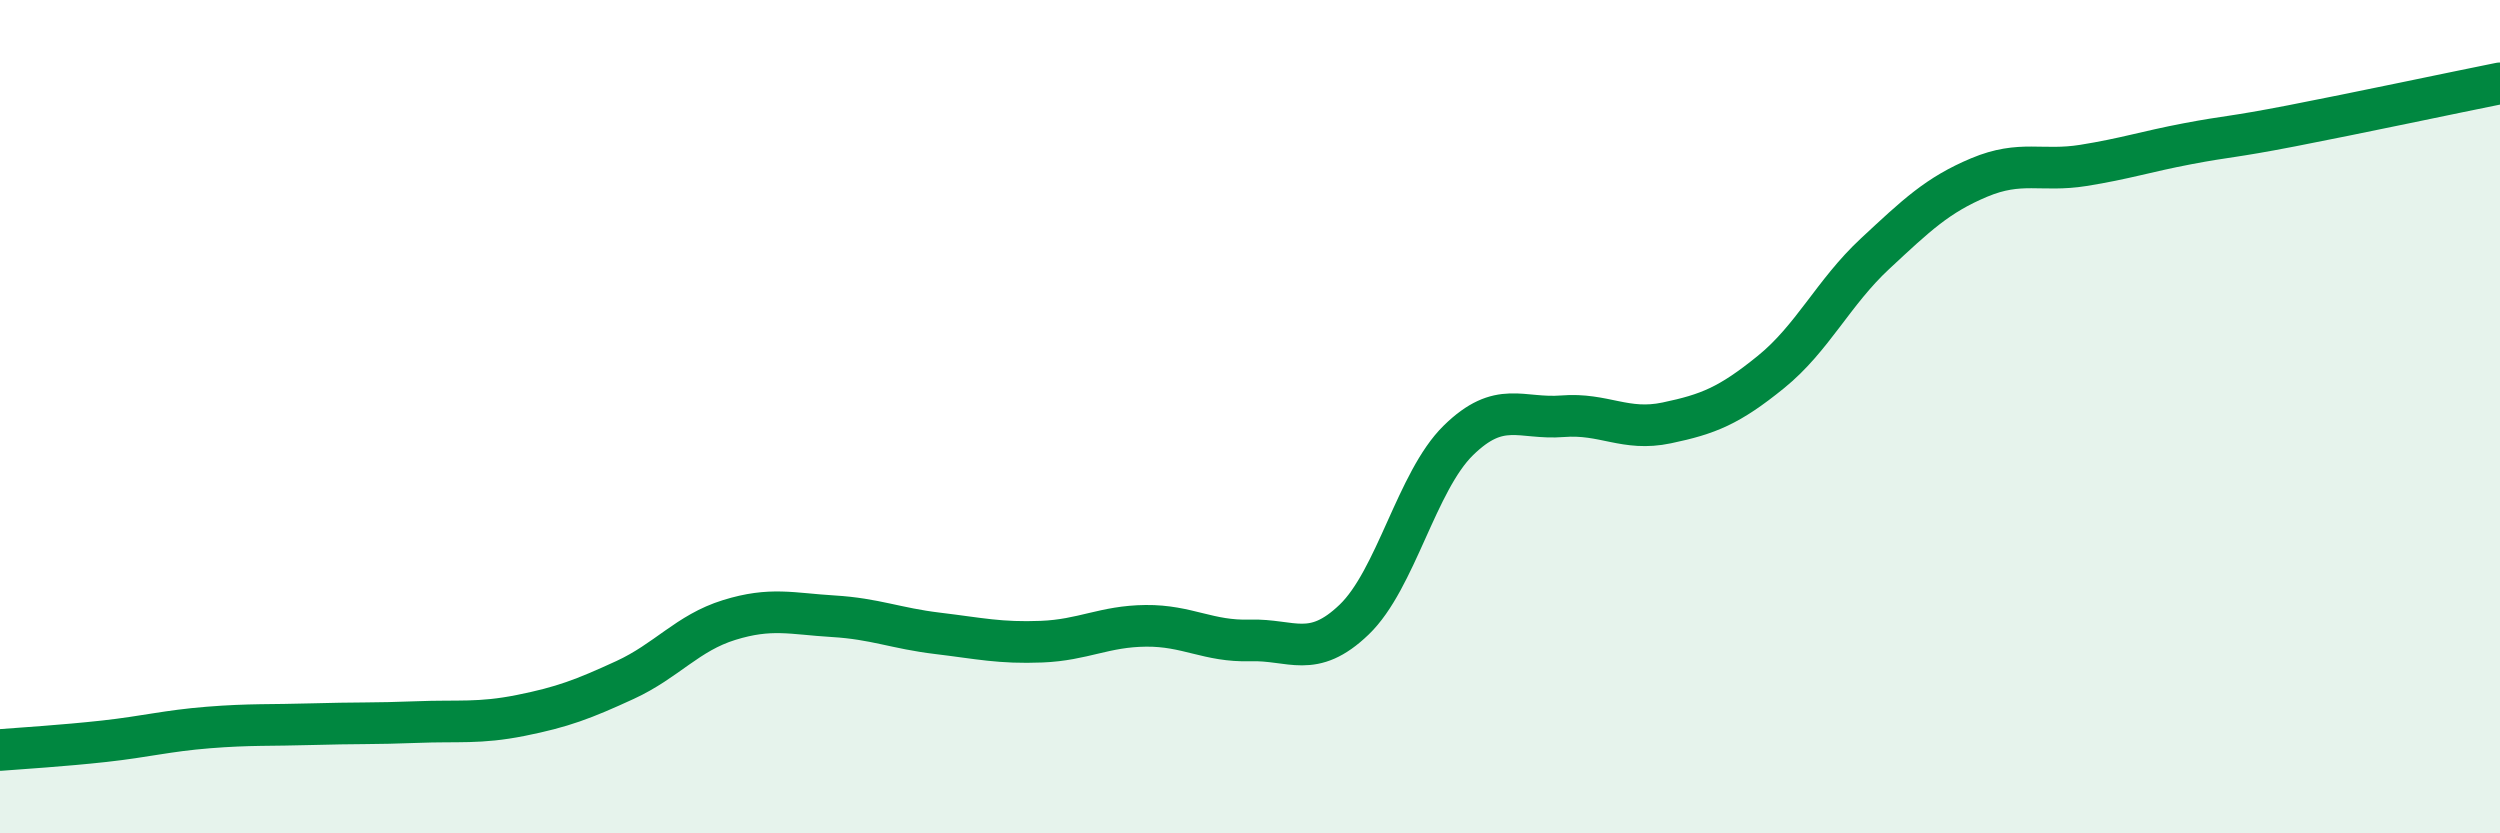
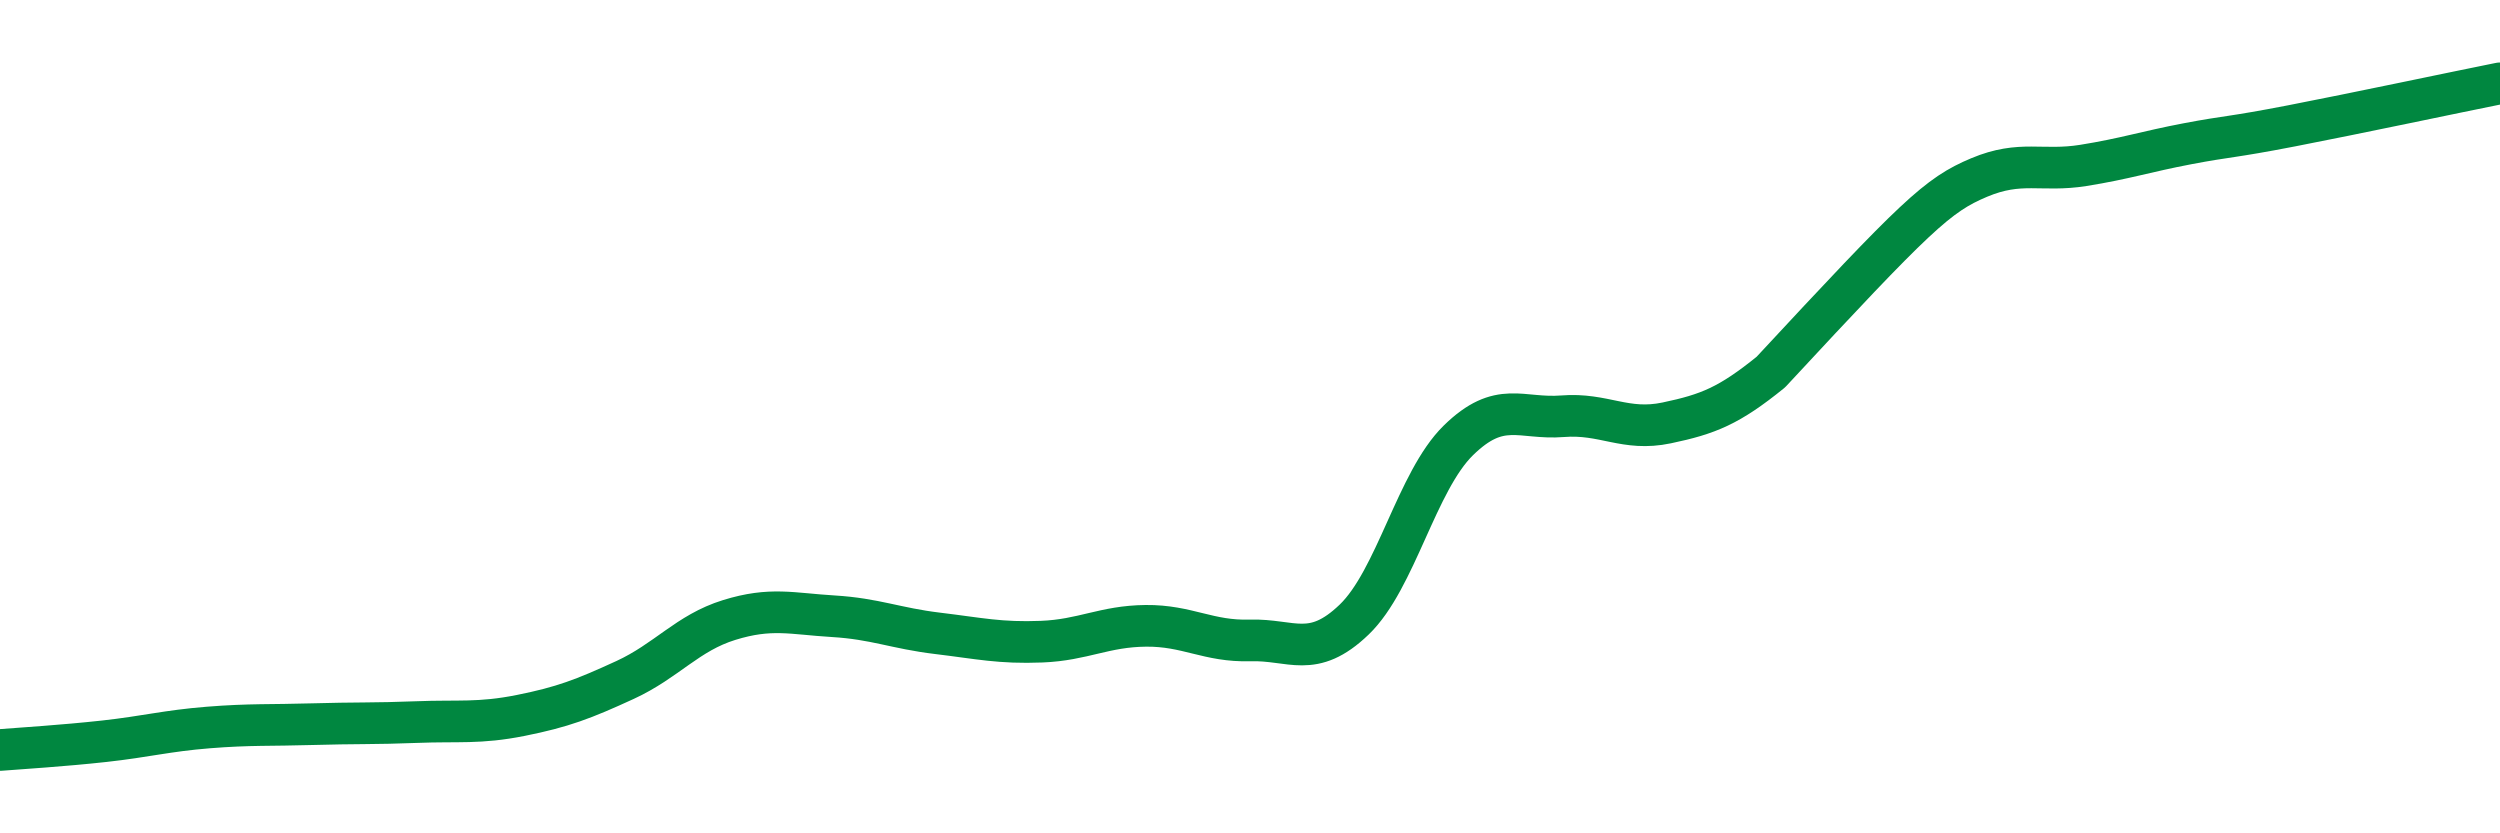
<svg xmlns="http://www.w3.org/2000/svg" width="60" height="20" viewBox="0 0 60 20">
-   <path d="M 0,18 C 0.5,17.96 1.5,17.9 2.5,17.79 C 3.5,17.68 4,17.54 5,17.46 C 6,17.38 6.5,17.41 7.5,17.38 C 8.5,17.35 9,17.37 10,17.33 C 11,17.29 11.5,17.37 12.5,17.17 C 13.5,16.97 14,16.78 15,16.32 C 16,15.86 16.5,15.19 17.5,14.88 C 18.5,14.57 19,14.73 20,14.79 C 21,14.85 21.5,15.08 22.5,15.2 C 23.5,15.32 24,15.44 25,15.4 C 26,15.36 26.5,15.03 27.5,15.02 C 28.5,15.01 29,15.4 30,15.37 C 31,15.34 31.5,15.83 32.5,14.87 C 33.5,13.91 34,11.55 35,10.57 C 36,9.59 36.5,10.07 37.5,9.99 C 38.5,9.91 39,10.36 40,10.15 C 41,9.94 41.5,9.74 42.5,8.93 C 43.5,8.12 44,7.02 45,6.09 C 46,5.16 46.5,4.68 47.5,4.26 C 48.5,3.84 49,4.13 50,3.97 C 51,3.81 51.5,3.64 52.5,3.45 C 53.5,3.26 53.5,3.31 55,3.02 C 56.5,2.73 59,2.2 60,2L60 20L0 20Z" fill="#008740" opacity="0.1" stroke-linecap="round" stroke-linejoin="round" />
-   <path d="M 0,18 C 0.5,17.96 1.5,17.9 2.5,17.79 C 3.5,17.68 4,17.54 5,17.46 C 6,17.38 6.5,17.41 7.5,17.38 C 8.5,17.35 9,17.37 10,17.33 C 11,17.29 11.5,17.37 12.5,17.17 C 13.5,16.97 14,16.78 15,16.32 C 16,15.86 16.5,15.19 17.5,14.88 C 18.5,14.57 19,14.73 20,14.79 C 21,14.85 21.5,15.08 22.5,15.2 C 23.5,15.32 24,15.44 25,15.4 C 26,15.36 26.5,15.03 27.5,15.02 C 28.5,15.01 29,15.4 30,15.37 C 31,15.34 31.5,15.83 32.5,14.87 C 33.5,13.91 34,11.55 35,10.57 C 36,9.59 36.5,10.07 37.5,9.99 C 38.5,9.91 39,10.36 40,10.15 C 41,9.94 41.5,9.74 42.5,8.93 C 43.5,8.12 44,7.02 45,6.09 C 46,5.16 46.5,4.68 47.5,4.26 C 48.5,3.84 49,4.13 50,3.97 C 51,3.81 51.5,3.64 52.5,3.45 C 53.5,3.26 53.5,3.31 55,3.02 C 56.5,2.73 59,2.2 60,2" stroke="#008740" stroke-width="1" fill="none" stroke-linecap="round" stroke-linejoin="round" />
+   <path d="M 0,18 C 0.5,17.96 1.5,17.9 2.5,17.79 C 3.5,17.68 4,17.54 5,17.46 C 6,17.38 6.5,17.41 7.5,17.38 C 8.5,17.35 9,17.37 10,17.33 C 11,17.29 11.5,17.37 12.5,17.17 C 13.5,16.97 14,16.78 15,16.32 C 16,15.86 16.5,15.19 17.5,14.88 C 18.5,14.57 19,14.73 20,14.79 C 21,14.85 21.5,15.08 22.5,15.2 C 23.5,15.32 24,15.44 25,15.4 C 26,15.36 26.5,15.03 27.5,15.02 C 28.5,15.01 29,15.4 30,15.37 C 31,15.34 31.5,15.83 32.5,14.87 C 33.5,13.91 34,11.55 35,10.57 C 36,9.59 36.5,10.07 37.5,9.99 C 38.5,9.91 39,10.36 40,10.15 C 41,9.94 41.5,9.74 42.5,8.93 C 46,5.16 46.5,4.68 47.5,4.26 C 48.5,3.84 49,4.13 50,3.97 C 51,3.81 51.5,3.64 52.5,3.45 C 53.5,3.26 53.5,3.31 55,3.02 C 56.5,2.73 59,2.2 60,2" stroke="#008740" stroke-width="1" fill="none" stroke-linecap="round" stroke-linejoin="round" />
</svg>